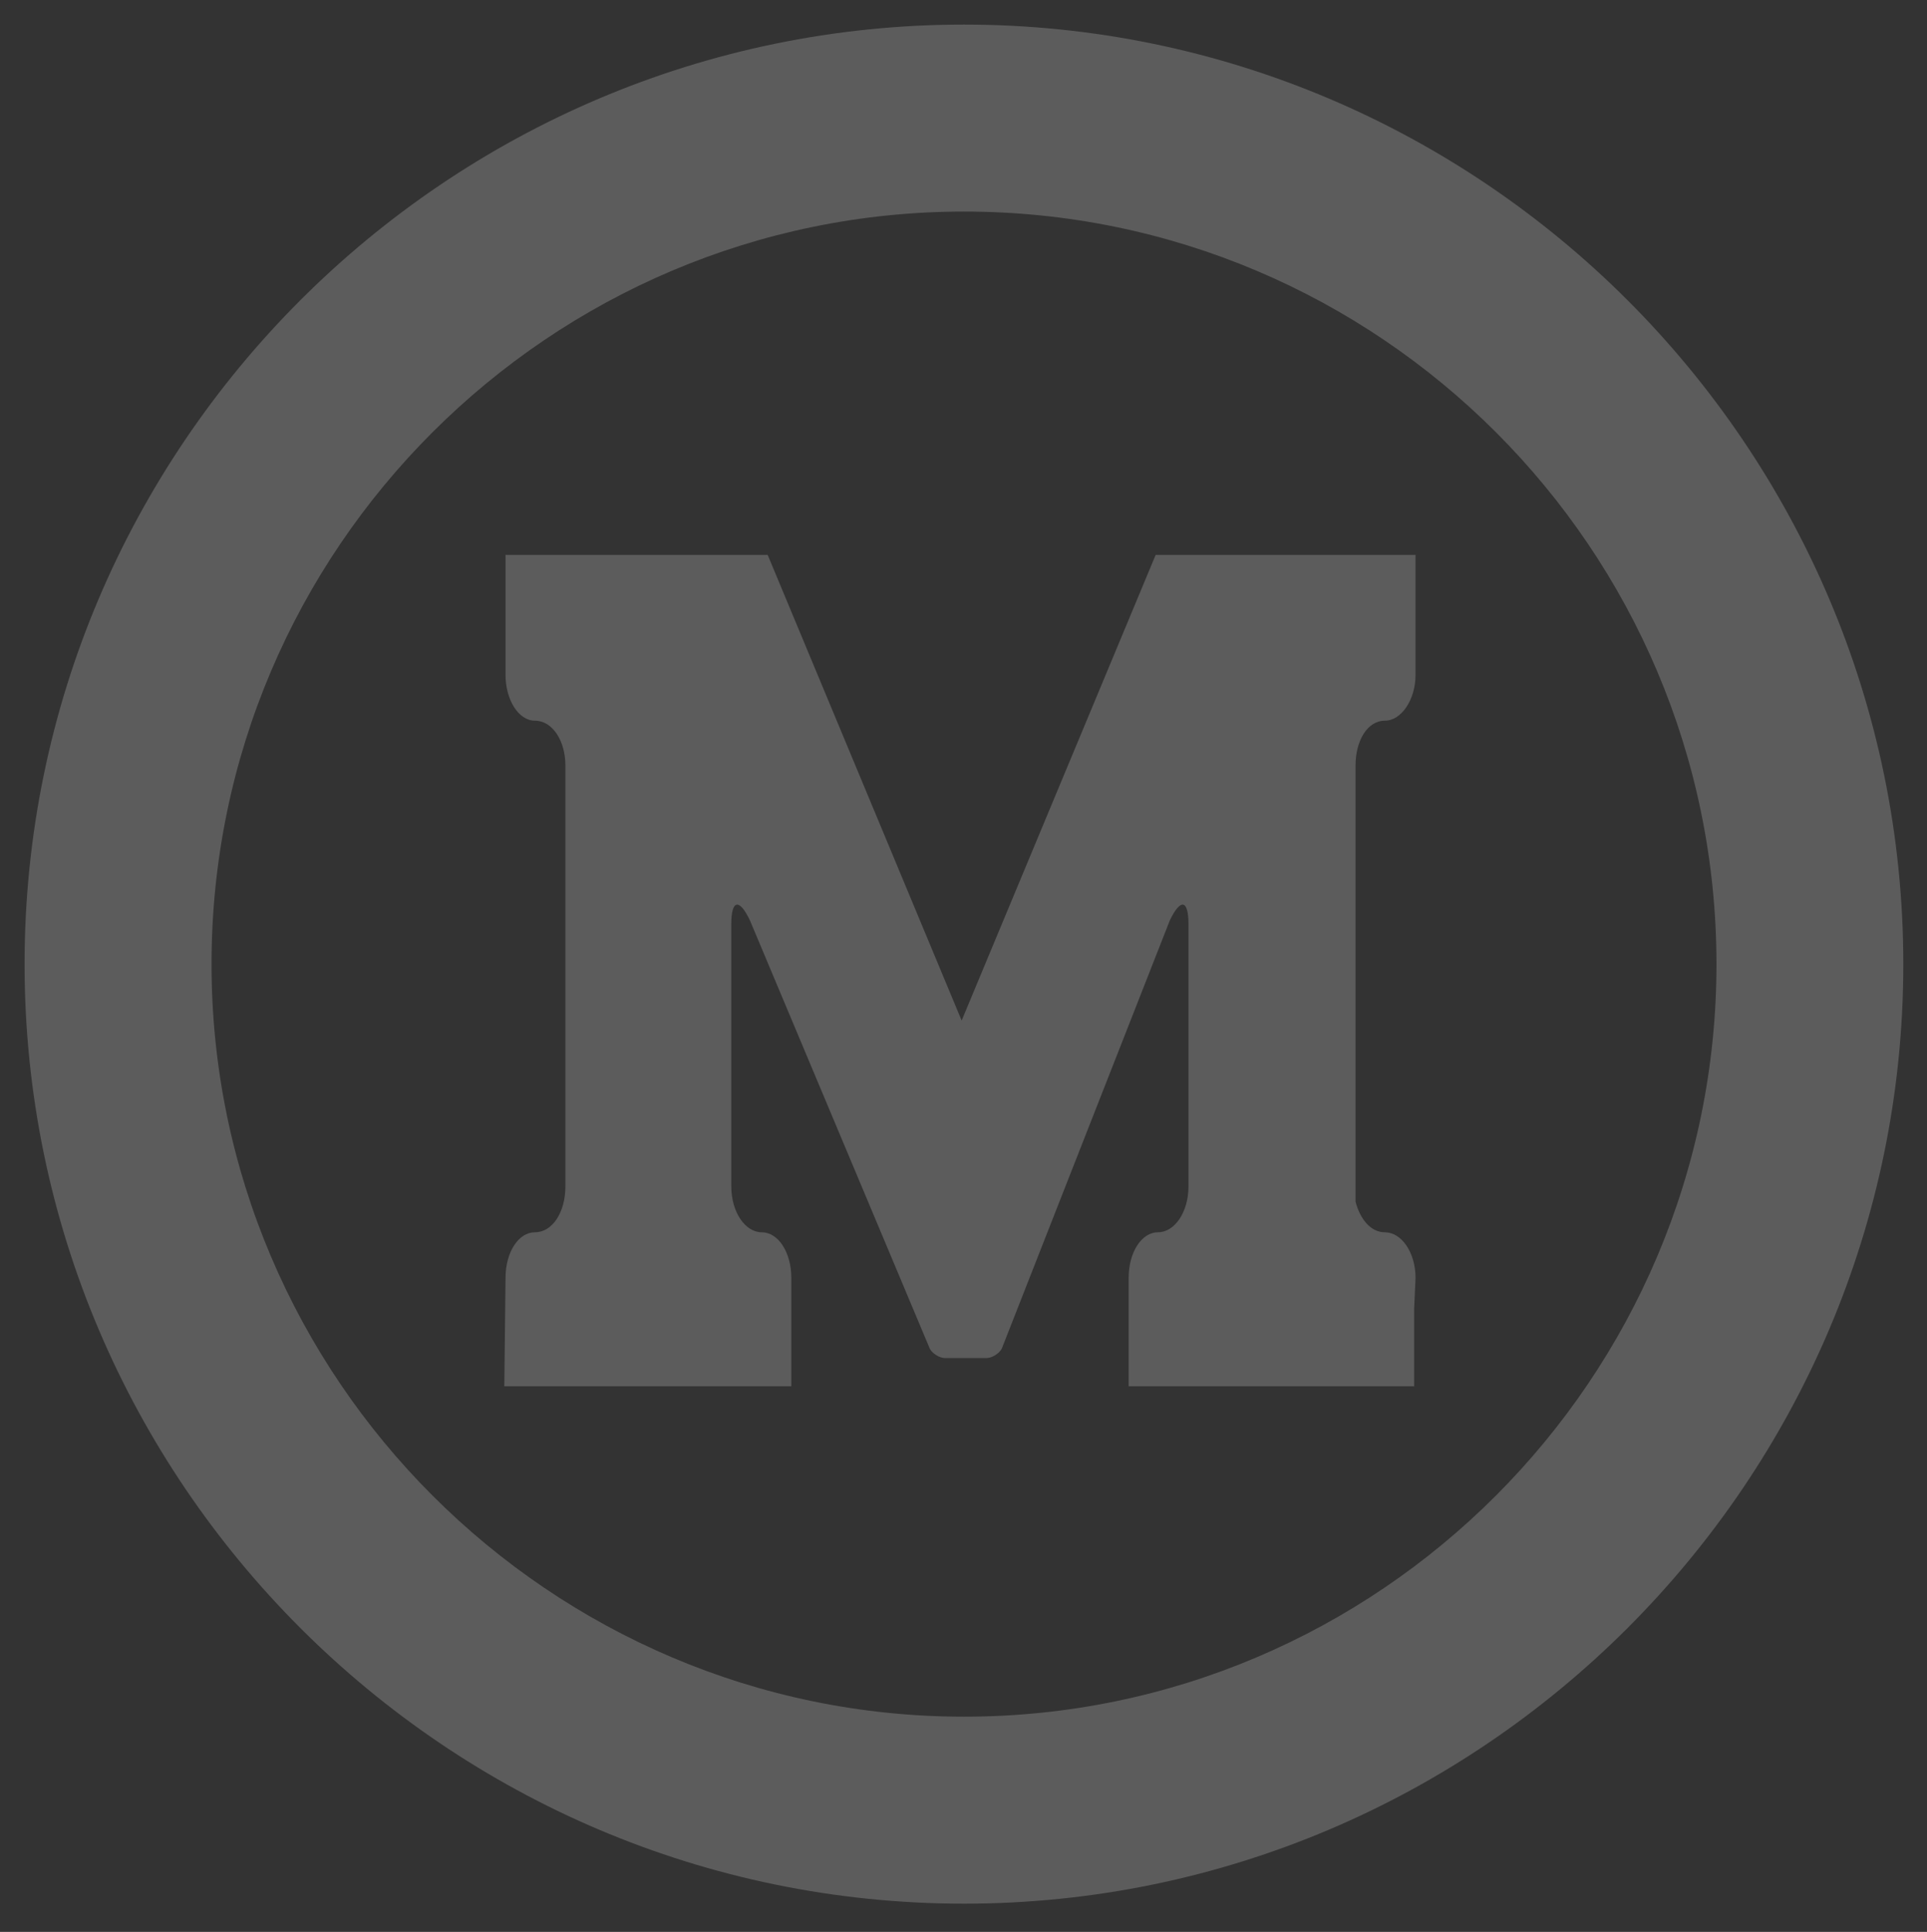
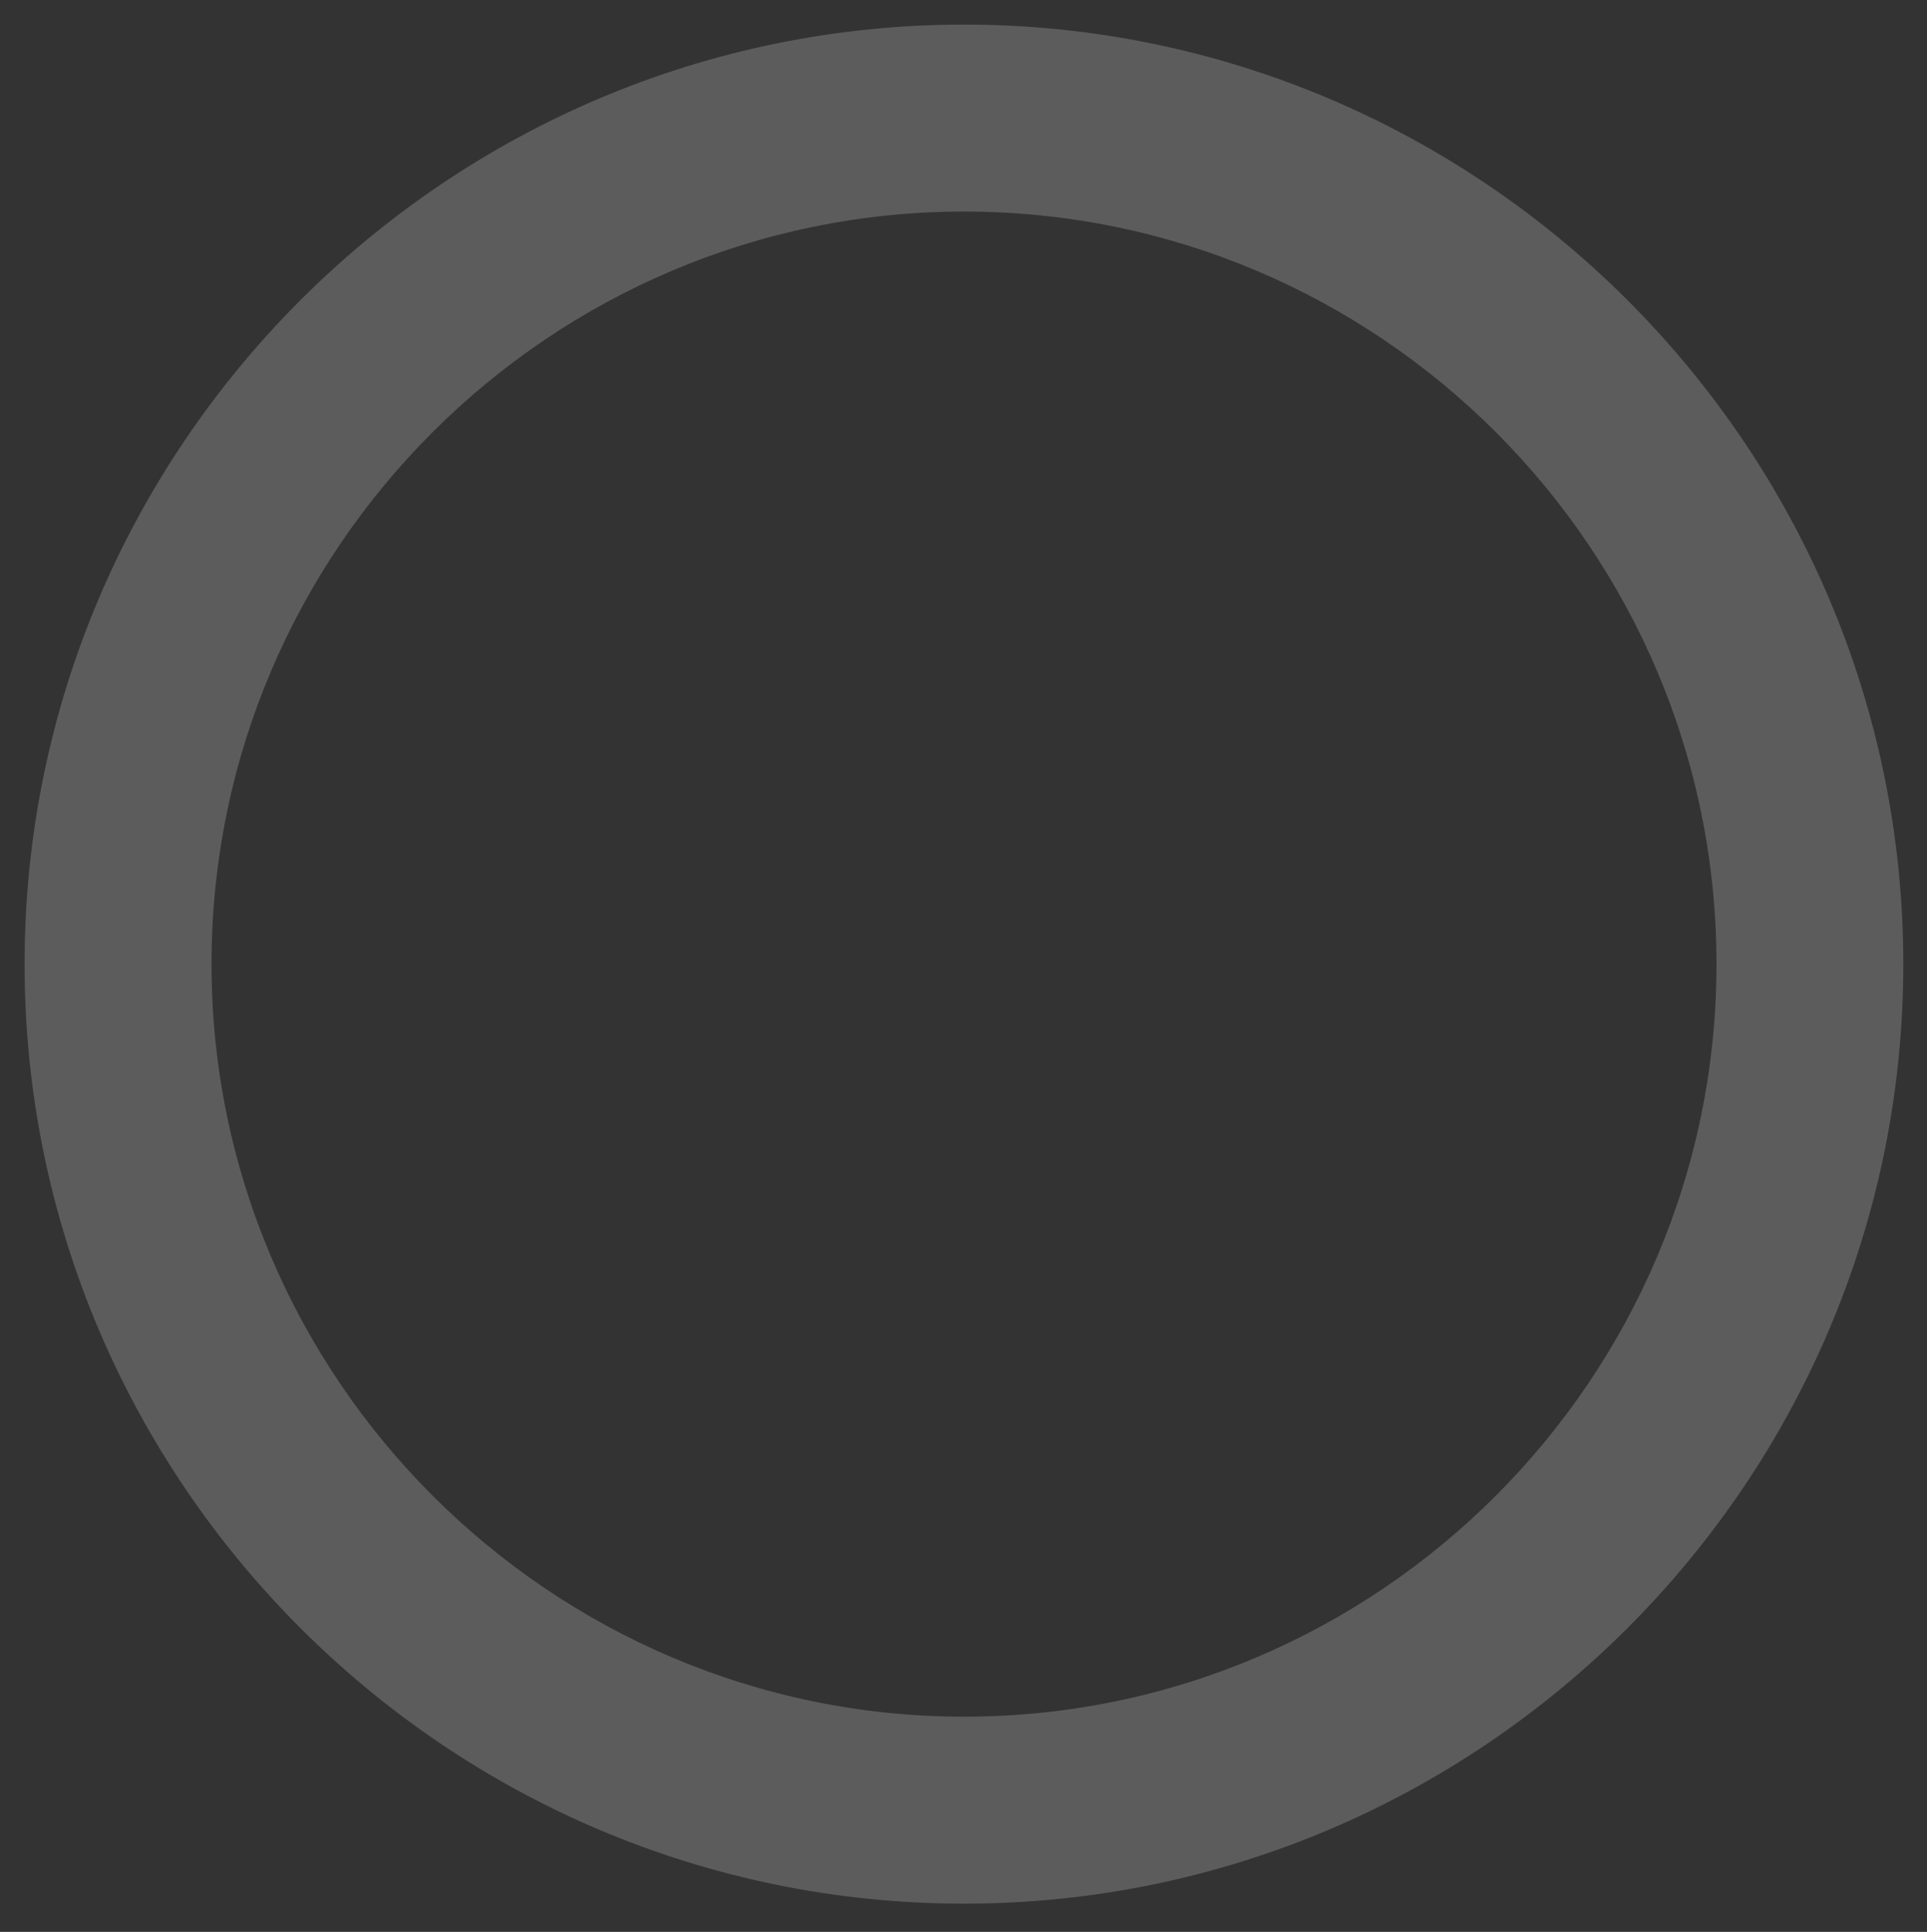
<svg xmlns="http://www.w3.org/2000/svg" version="1.1" id="Layer_1" x="0px" y="0px" width="156.779px" height="157.145px" viewBox="0 0 156.779 157.145" enable-background="new 0 0 156.779 157.145" xml:space="preserve">
  <rect x="0" y="0" width="156.779" height="157.145" fill="#333333" stroke="none" />
  <g opacity="0.2">
-     <path fill="#FFFFFF" d="M75.646,109.703c0.191,0.38,0.775,0.767,1.252,0.767l0,0h0.768l0,0c0.471,0,1.341,0,1.811,0l0,0h0.775l0,0   c0.472,0,1.052-0.387,1.251-0.767l0,0l13.669-34.826l0,0c0.865-1.812,1.521-1.715,1.521,0.291l0,0v21.337l0,0   c0,2.103-1.131,3.731-2.474,3.731c-1.342,0-2.393,1.627-2.393,3.719l0,0v8.811h23.228v-6.322l0.113-2.486l0,0   c0-2.094-1.152-3.719-2.495-3.719c-1.143,0-2.007-1.051-2.386-2.488l0,0V62.261c0-1.995,0.955-3.638,2.386-3.638   c1.343,0,2.495-1.713,2.495-3.725l0,0v-9.764H94.025l-15.786,37.88l-15.783-37.88H41.129v9.764l0,0   c0,2.012,1.049,3.725,2.391,3.725c1.432,0,2.48,1.643,2.48,3.638l0,0v34.245l0,0c0,2.102-1.05,3.732-2.48,3.732   c-1.342,0-2.391,1.625-2.391,3.719l0,0l-0.099,8.81h23.351v-8.81l0,0c0-2.094-1.066-3.719-2.409-3.719   c-1.333,0-2.475-1.631-2.475-3.732l0,0V75.169l0,0c0-2.007,0.663-2.104,1.521-0.291l0,0L75.646,109.703L75.646,109.703z" />
    <path fill="#FFFFFF" d="M78.435,2c42.083,0,76.416,34.332,76.416,76.426c0,42.092-34.333,76.425-76.416,76.425   C36.333,154.851,2,120.518,2,78.426C2,36.33,36.333,2,78.435,2L78.435,2z M78.435,17.21c-33.679,0-61.225,27.454-61.225,61.216   c0,33.67,27.546,61.214,61.225,61.214c33.768,0,61.215-27.544,61.215-61.214C139.649,44.664,112.202,17.21,78.435,17.21z" />
  </g>
</svg>